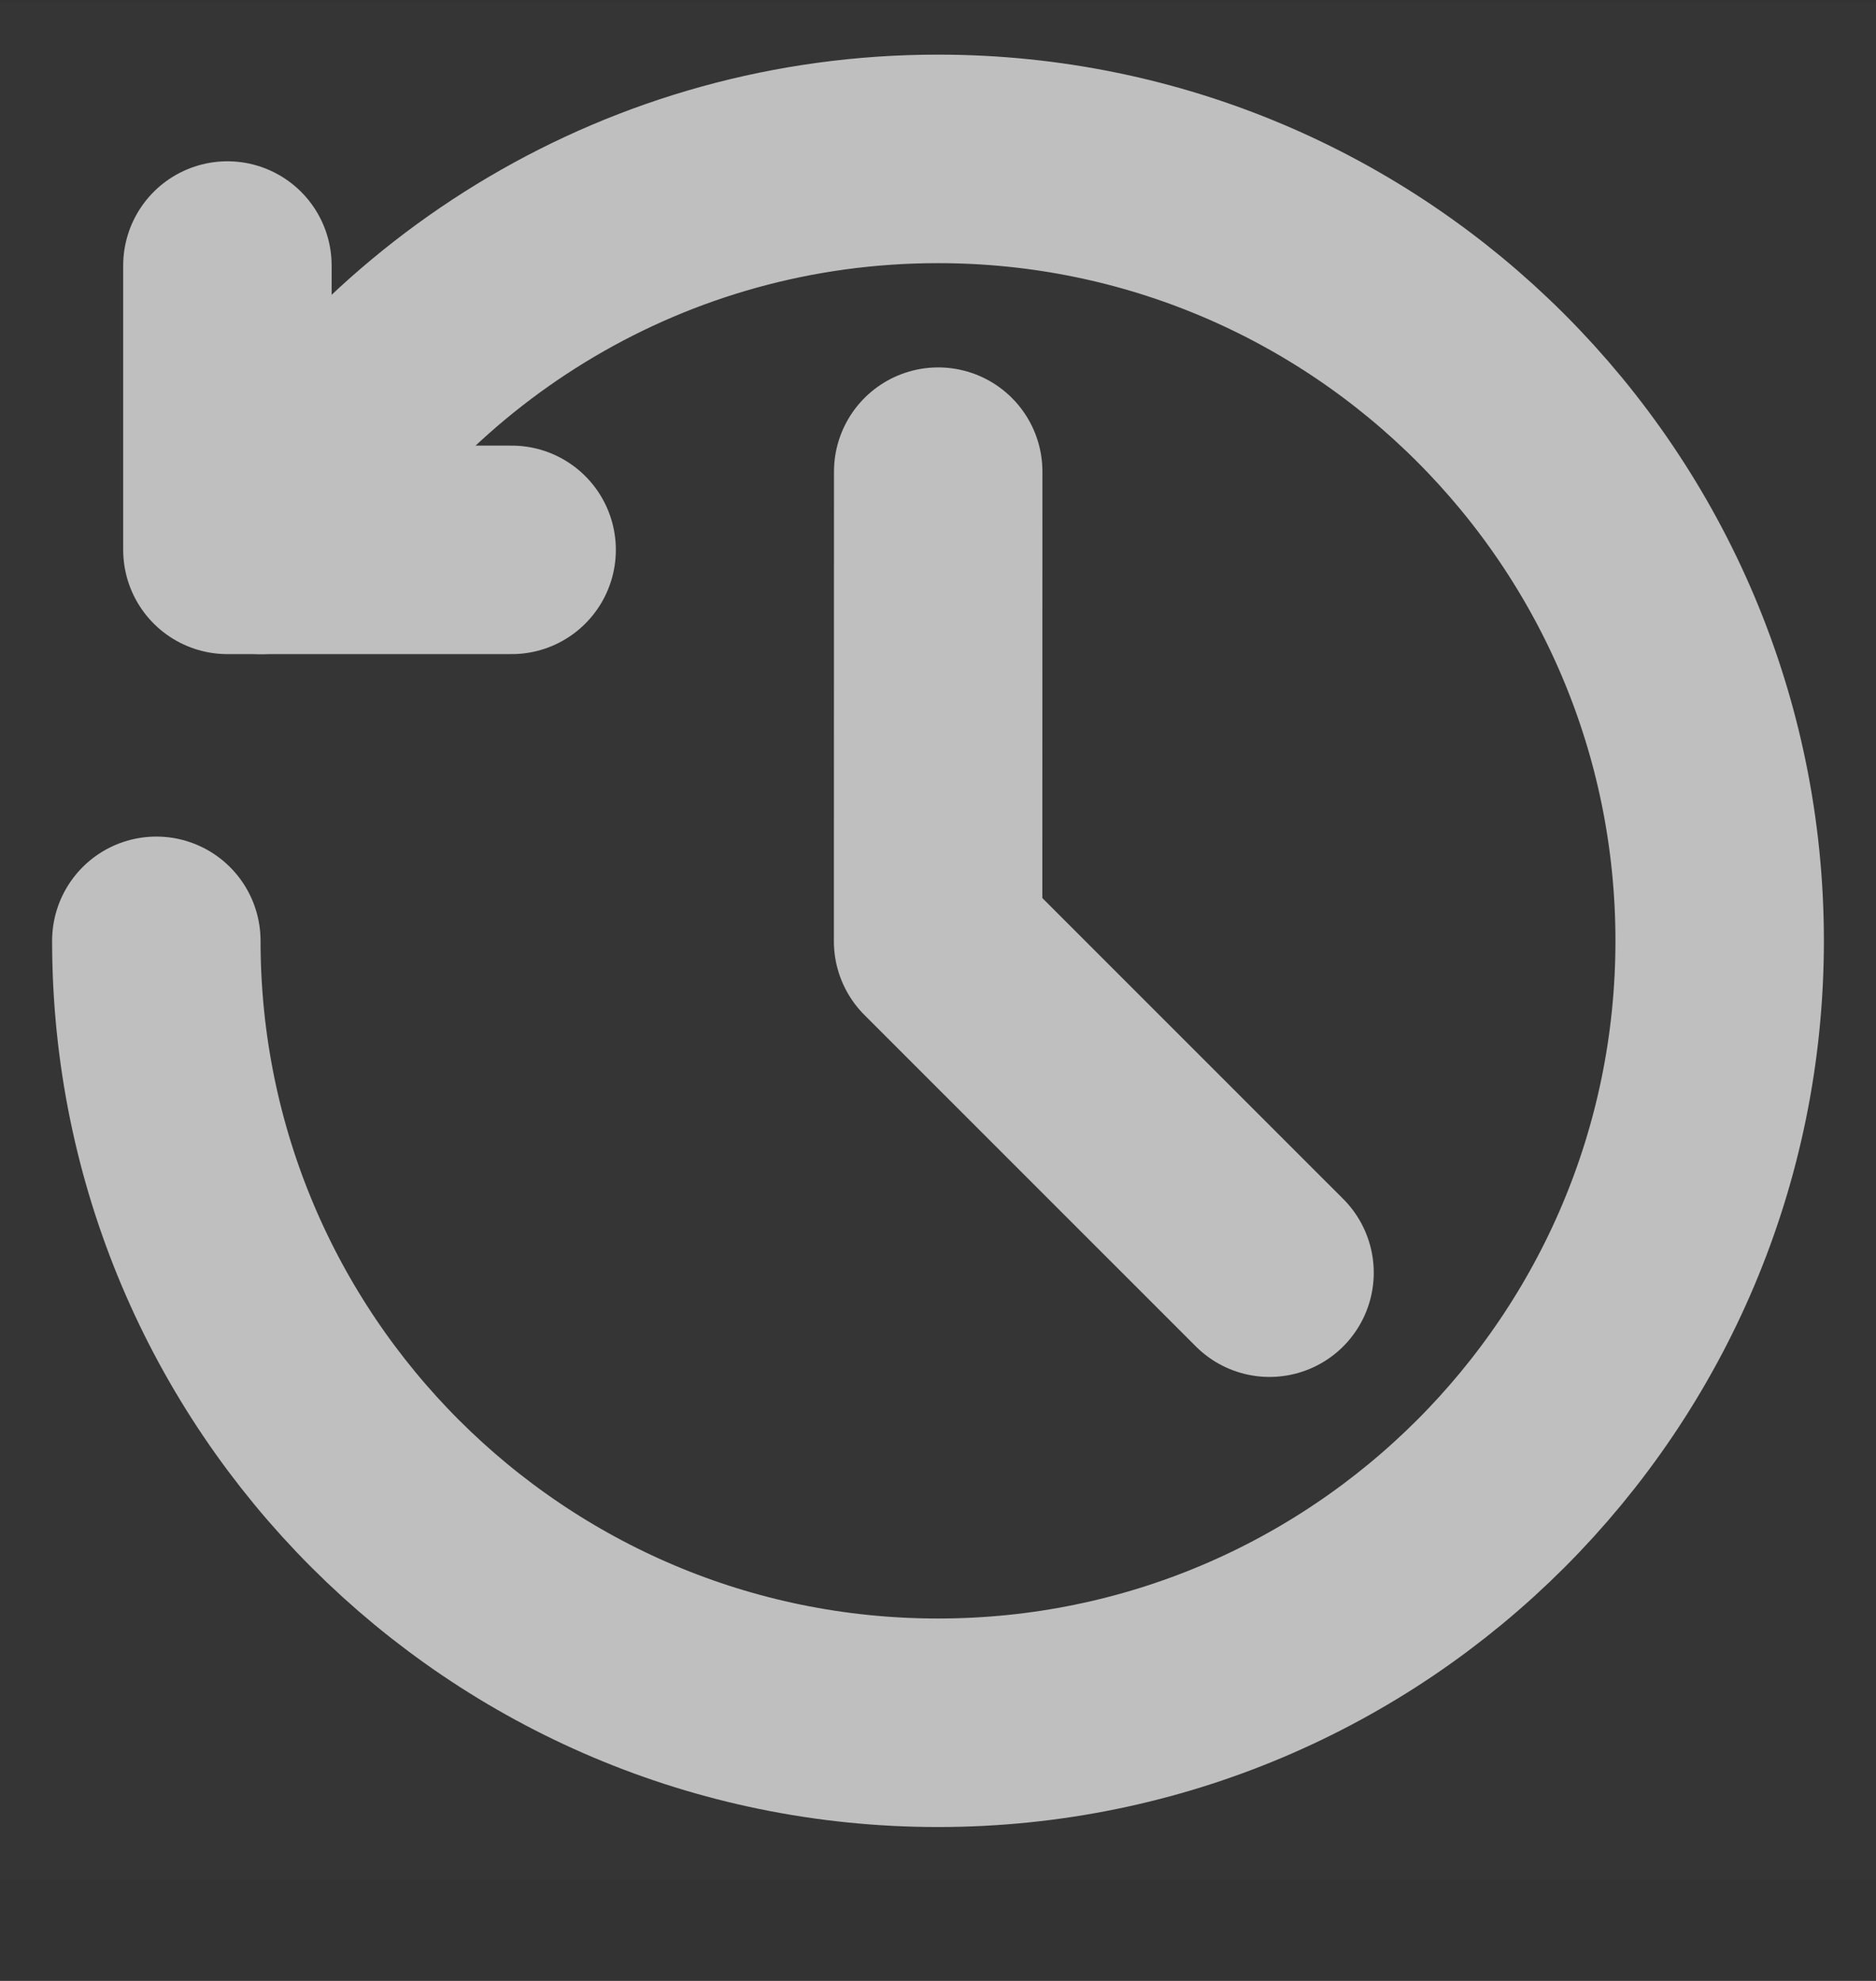
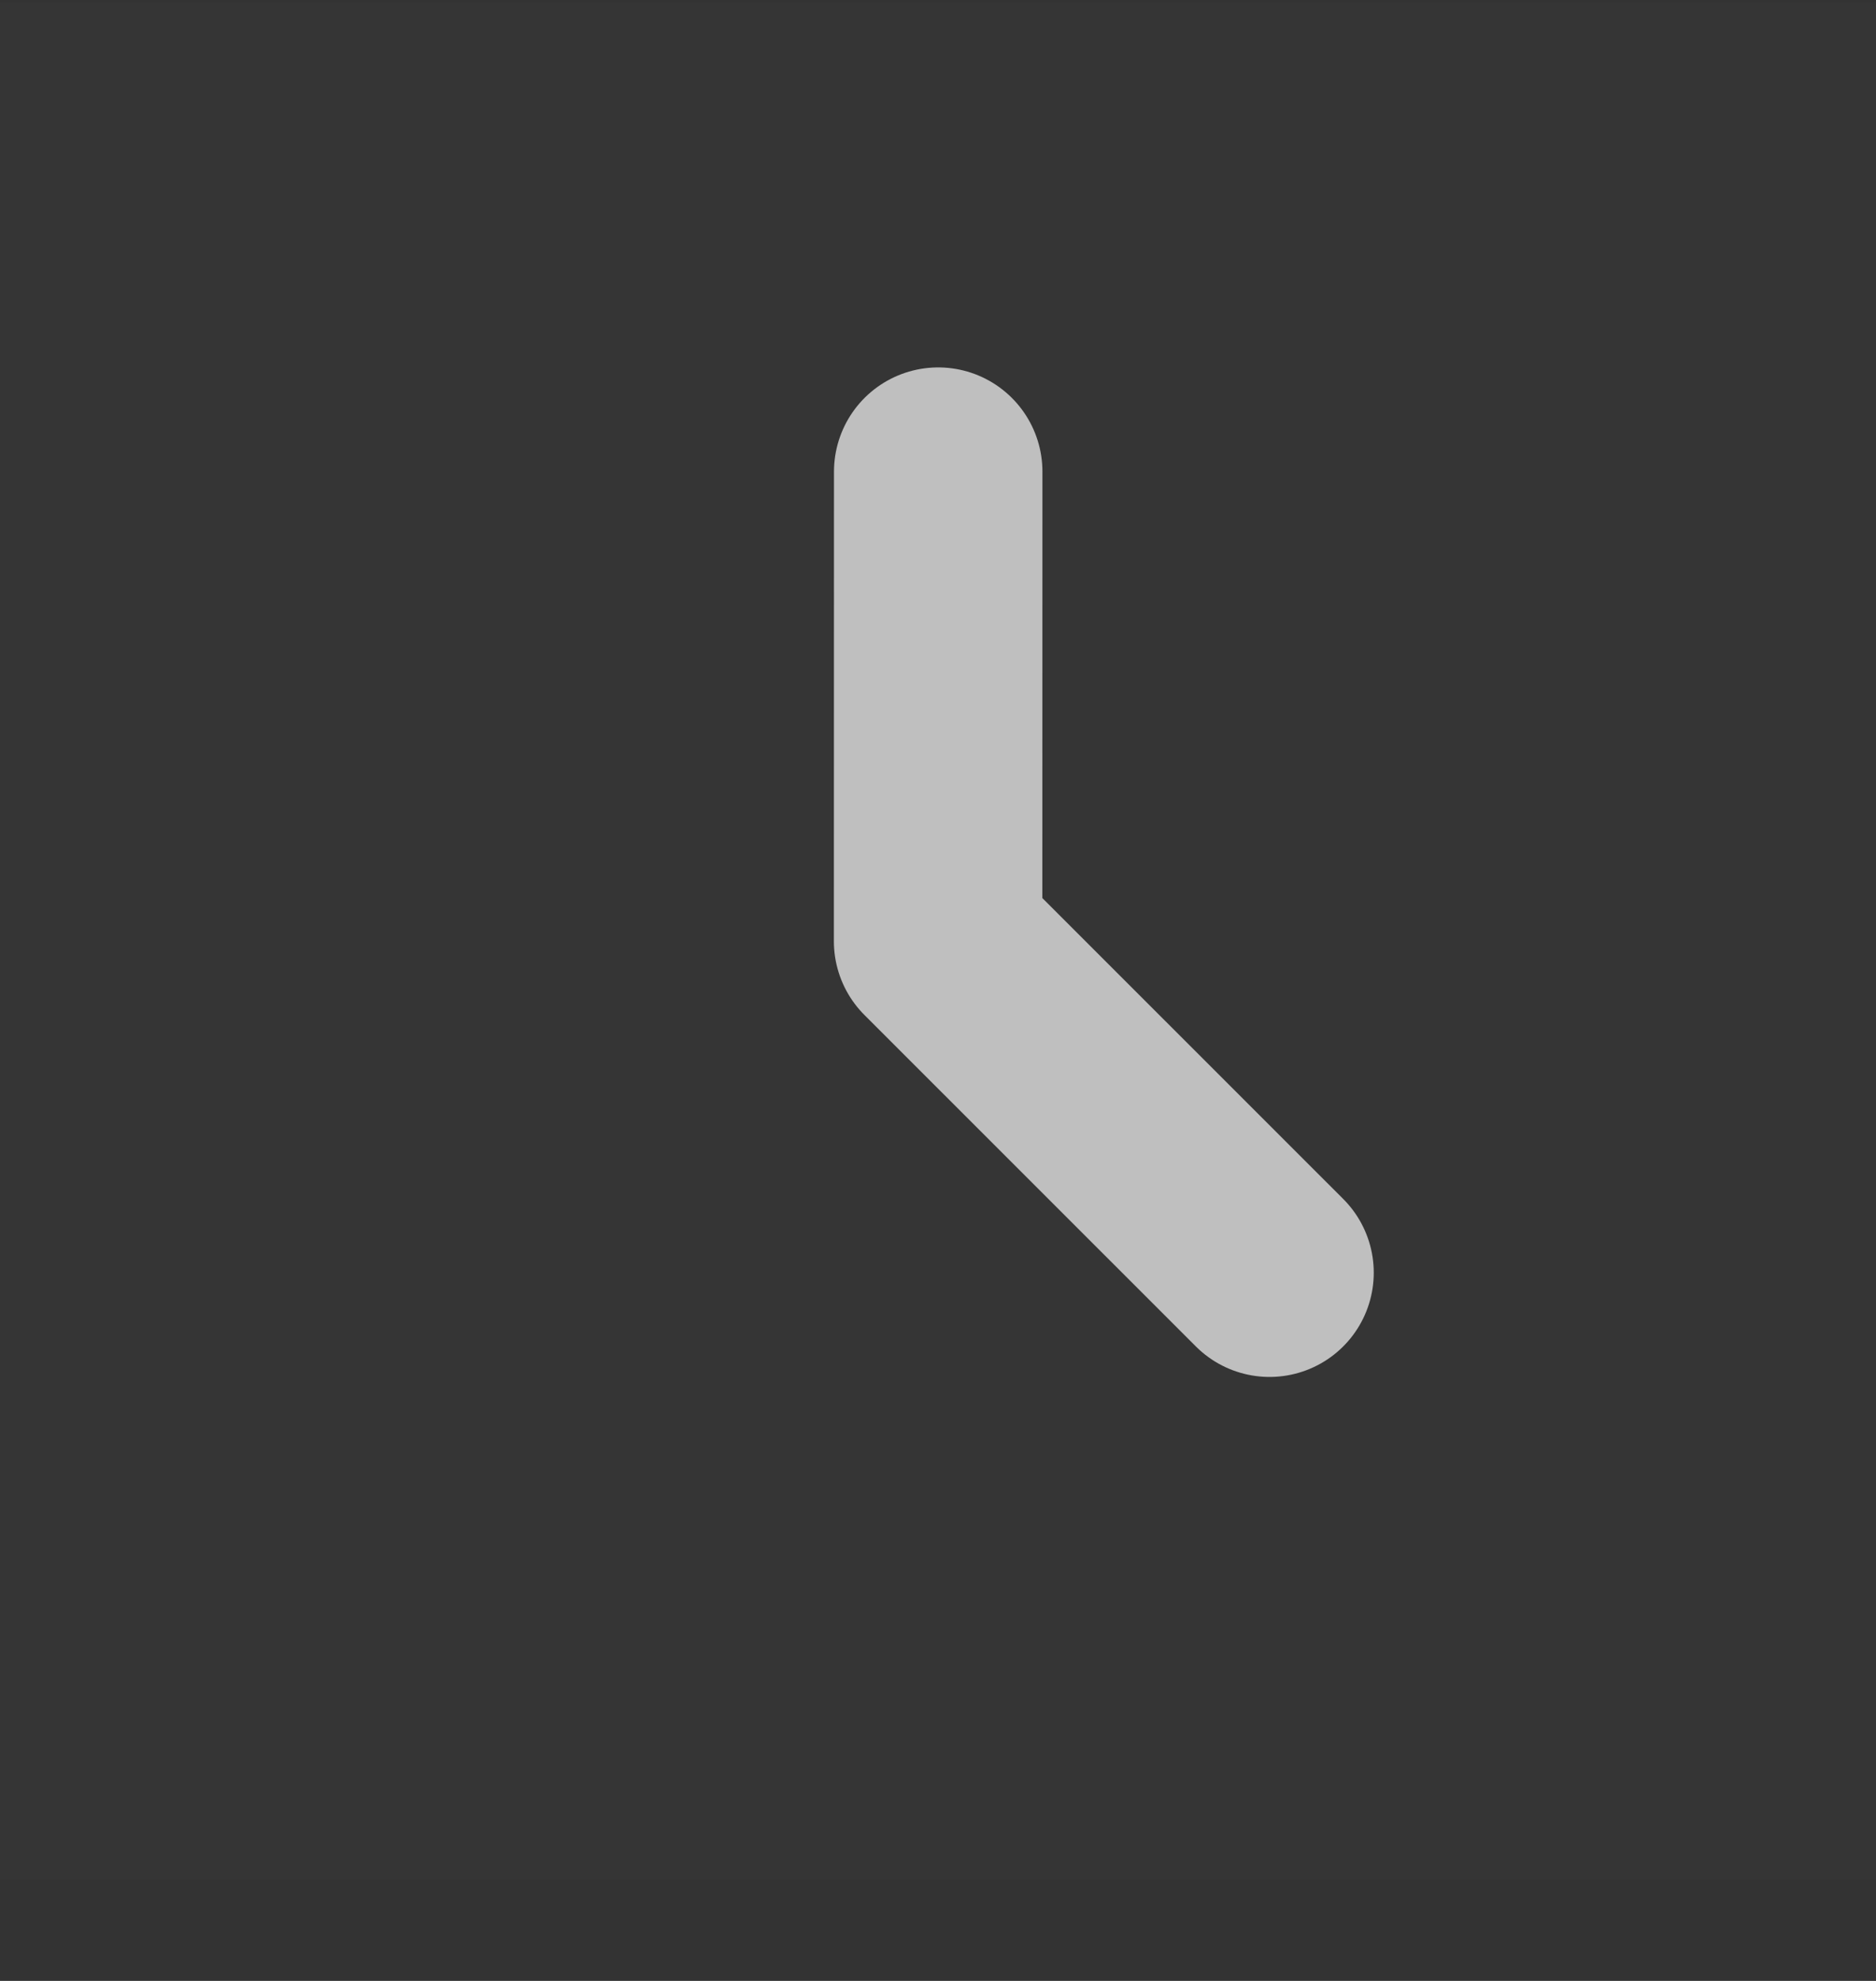
<svg xmlns="http://www.w3.org/2000/svg" width="18" height="19" viewBox="0 0 18 19" fill="none">
  <rect x="0" y="0" width="18" height="19" fill="#333333" stroke="none" />
  <g id="ð¦ icon &quot;history&quot;">
    <path id="Vector" d="M0 0.024H18V18.024H0V0.024Z" fill="white" fill-opacity="0.01" />
    <g id="Group">
-       <path id="Vector_2" d="M2.182 2.547V5.274H4.909" stroke="#BFBFBF" stroke-width="2" stroke-linecap="round" stroke-linejoin="round" />
-       <path id="Vector_3" d="M1.5 9.024C1.5 13.167 4.858 16.524 9 16.524C13.142 16.524 16.5 13.167 16.5 9.024C16.5 4.882 13.142 1.524 9 1.524C6.224 1.524 3.801 3.032 2.504 5.274" stroke="#BFBFBF" stroke-width="2" stroke-linecap="round" stroke-linejoin="round" />
      <path id="Vector_4" d="M9.002 4.524L9.001 9.028L12.181 12.207" stroke="#BFBFBF" stroke-width="2" stroke-linecap="round" stroke-linejoin="round" />
    </g>
  </g>
</svg>